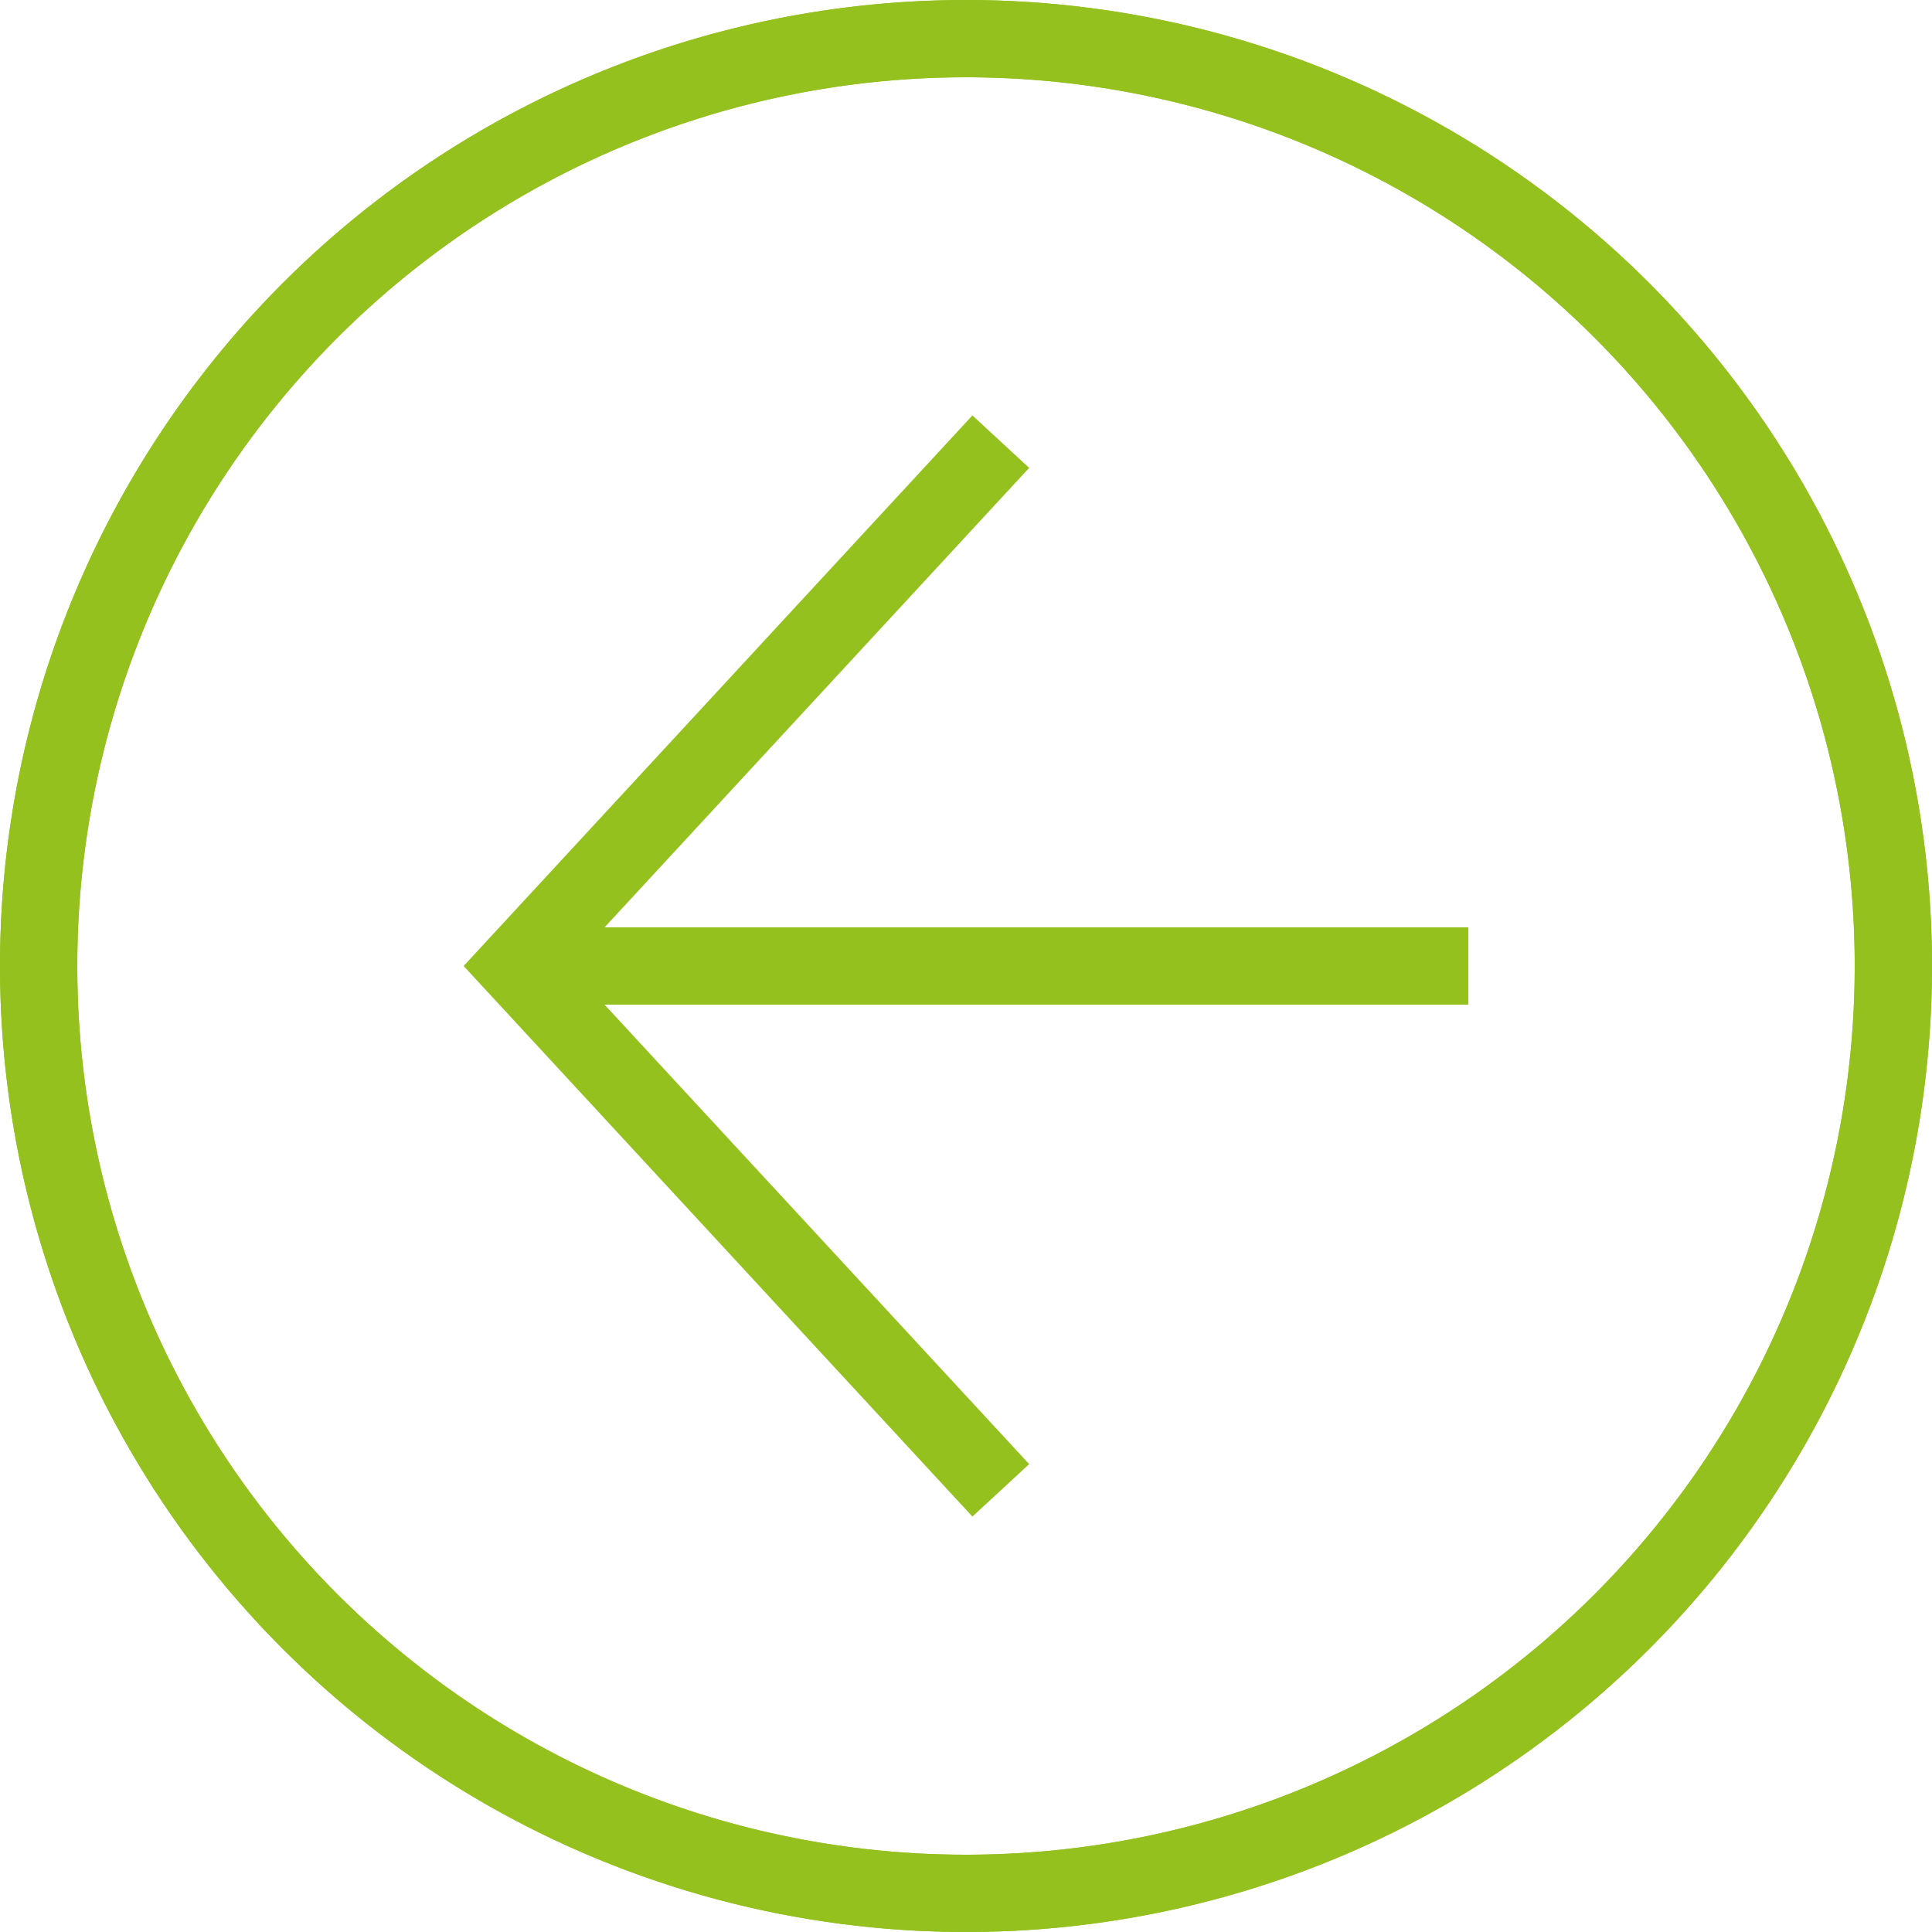
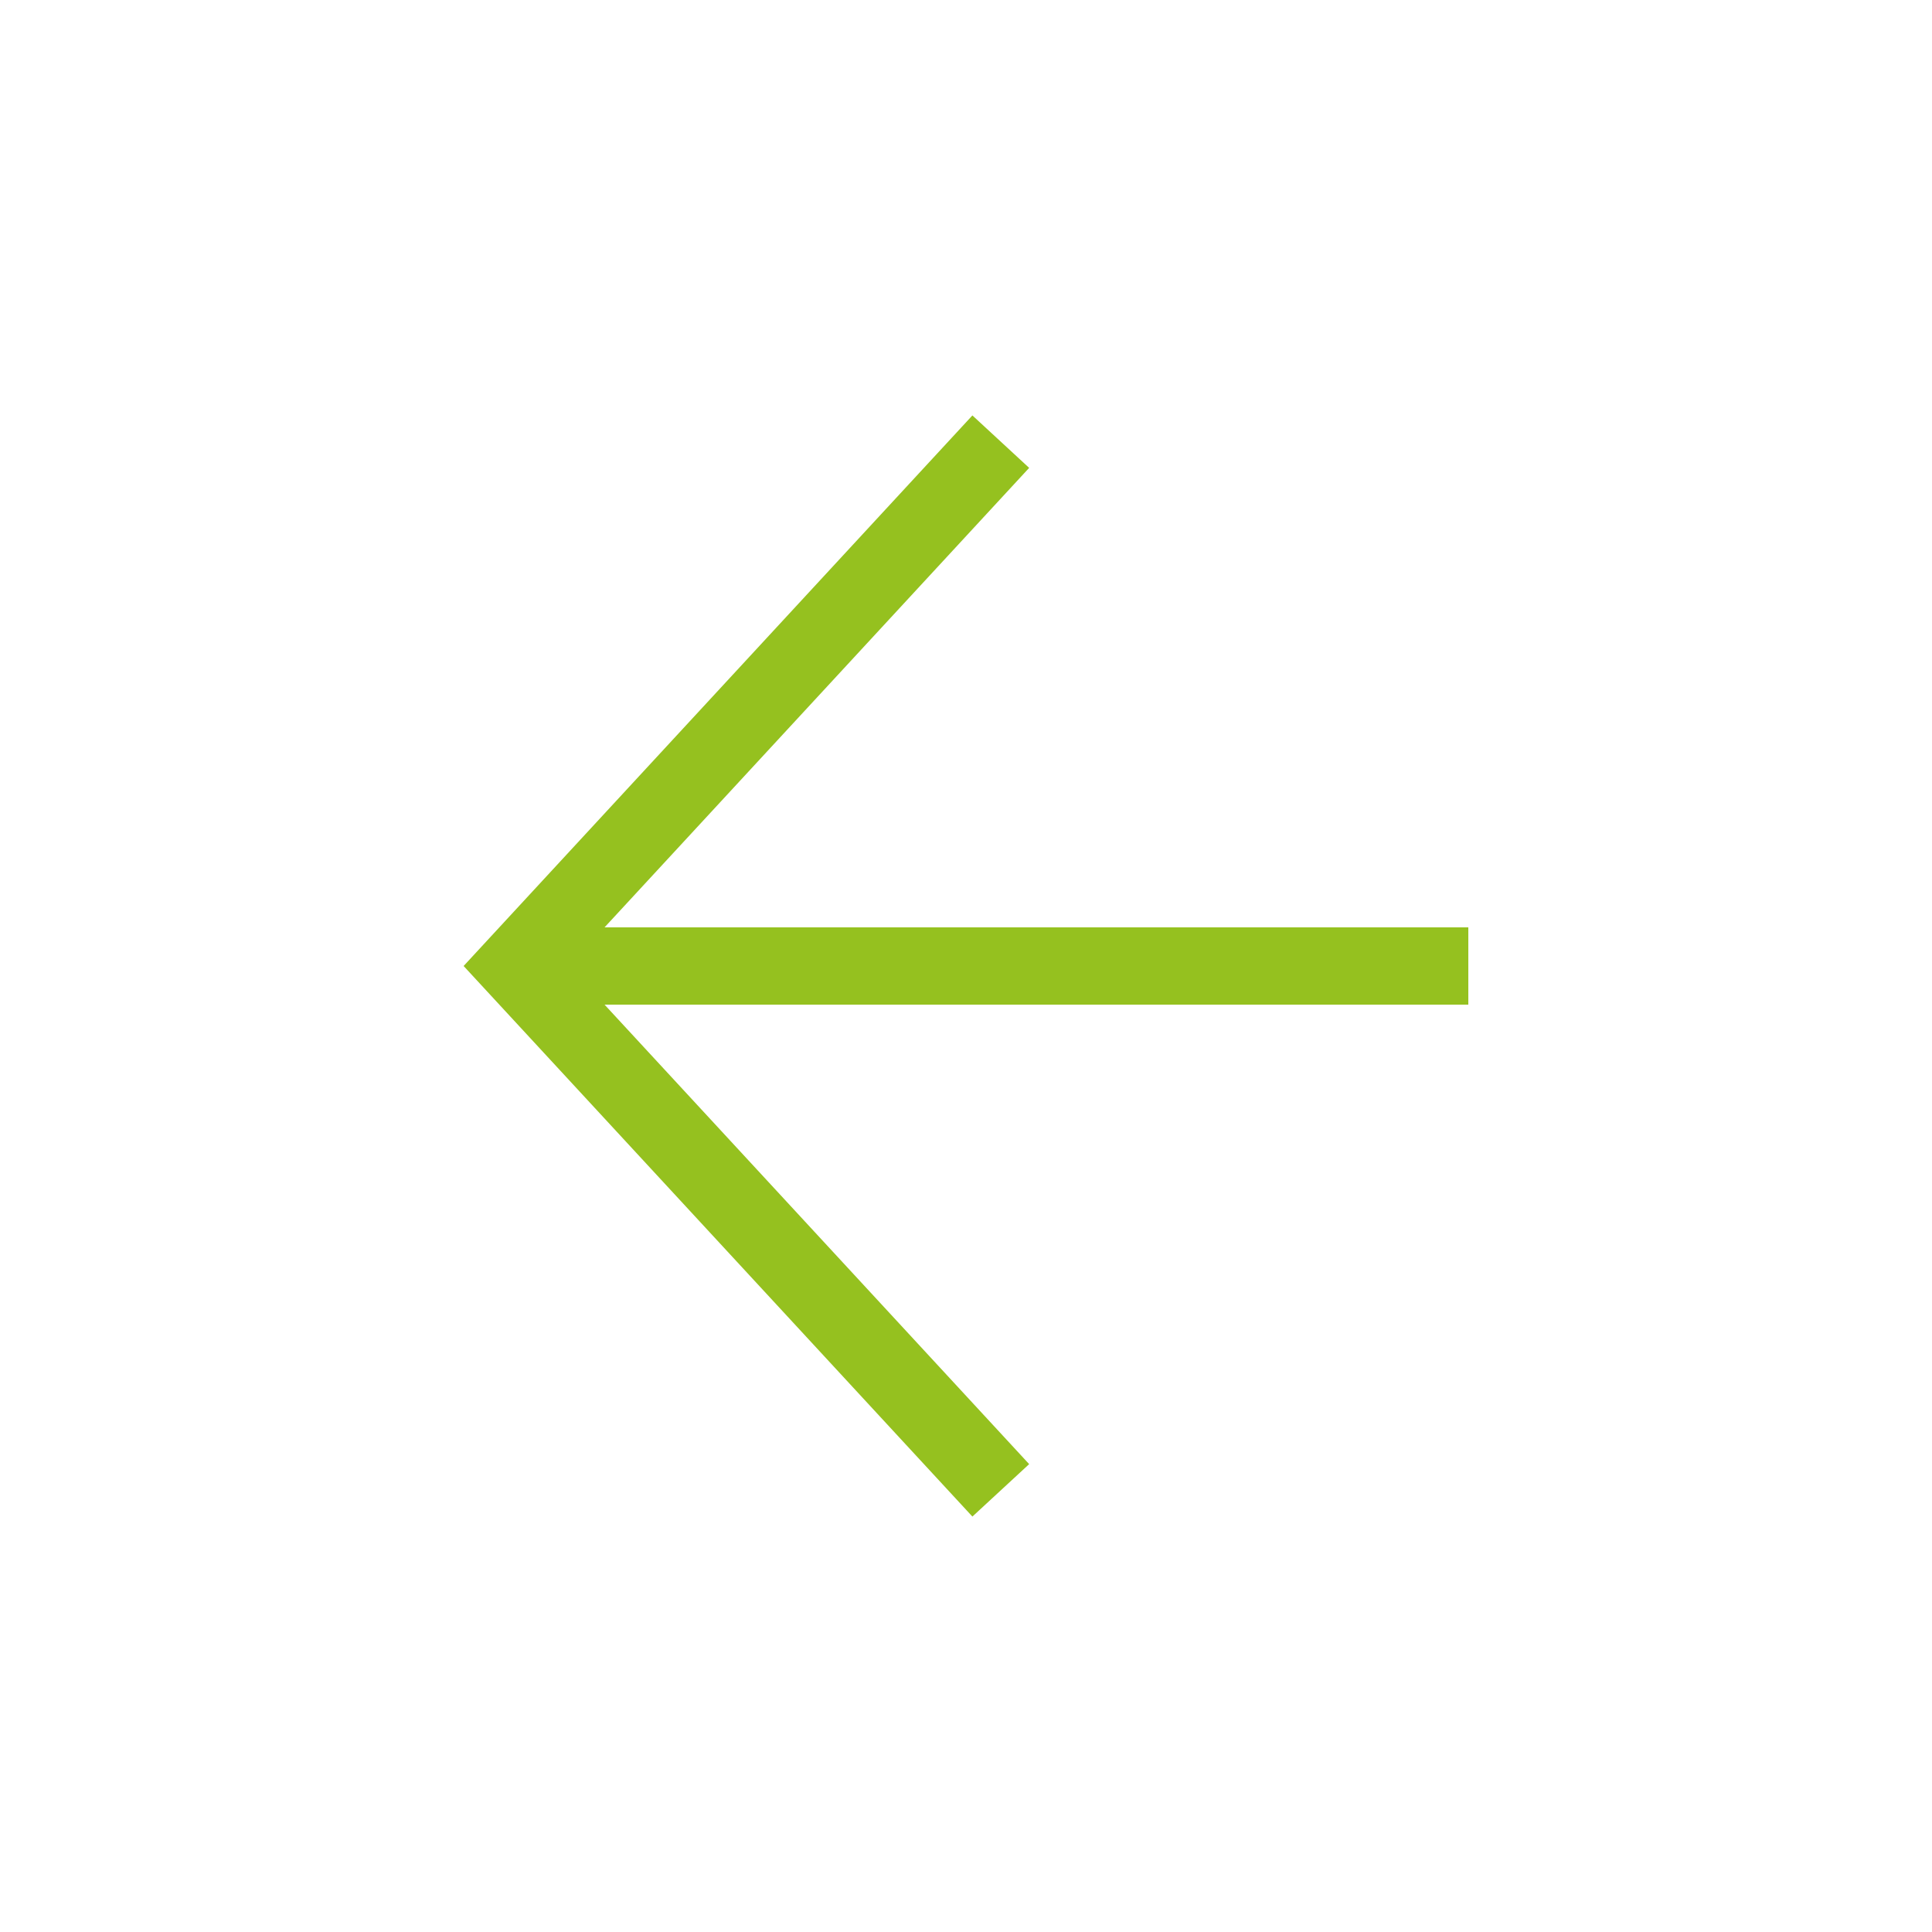
<svg xmlns="http://www.w3.org/2000/svg" id="Ebene_1" data-name="Ebene 1" viewBox="0 0 100 100">
  <defs>
    <style>.cls-1,.cls-2{fill:none;stroke:#95c11f;stroke-width:4px;}.cls-1{stroke-miterlimit:10;}</style>
  </defs>
  <title>arrow-left-outline-primary</title>
-   <path class="cls-1" d="M50,2A48,48,0,1,0,98,50,48,48,0,0,0,50,2" />
-   <circle class="cls-2" cx="50" cy="50" r="48" />
  <polyline class="cls-2" points="51.8 22.86 26.72 50 51.8 77.14" />
  <line class="cls-2" x1="76" y1="50" x2="26.72" y2="50" />
</svg>